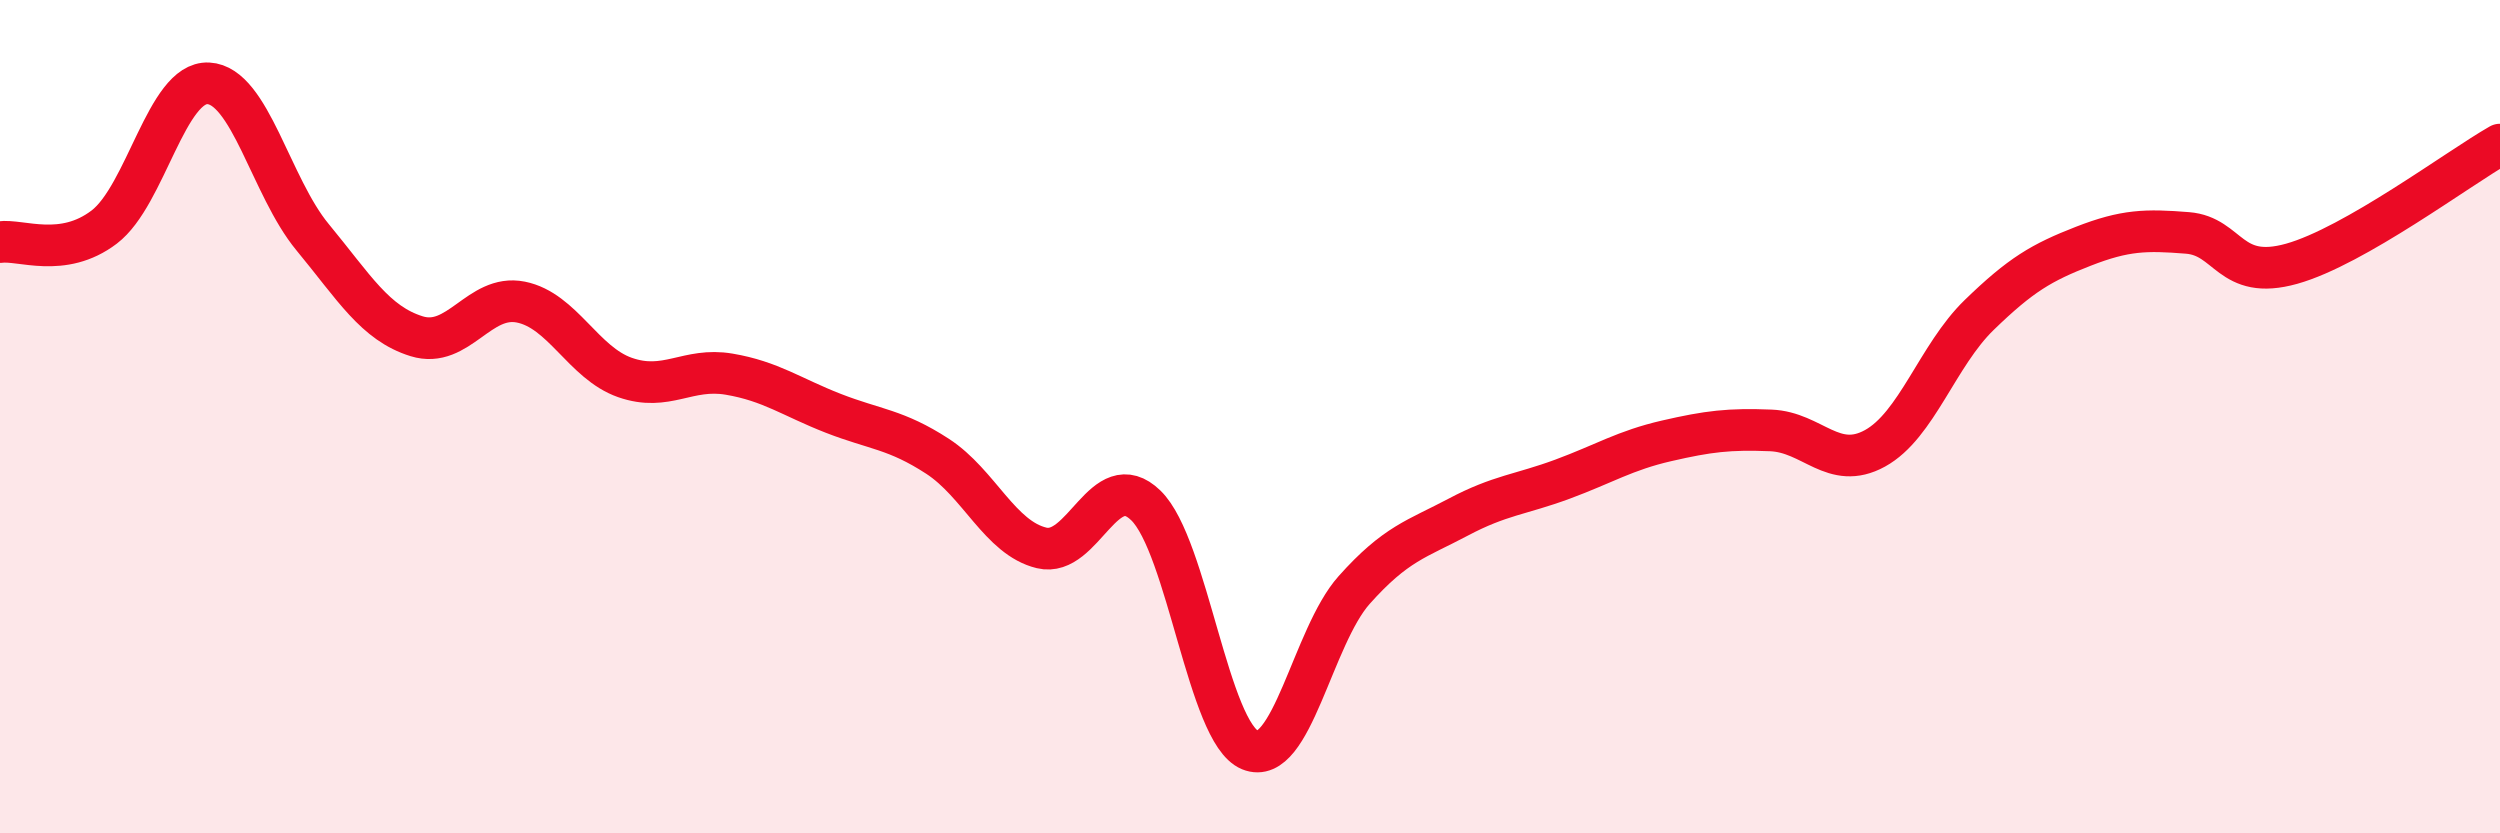
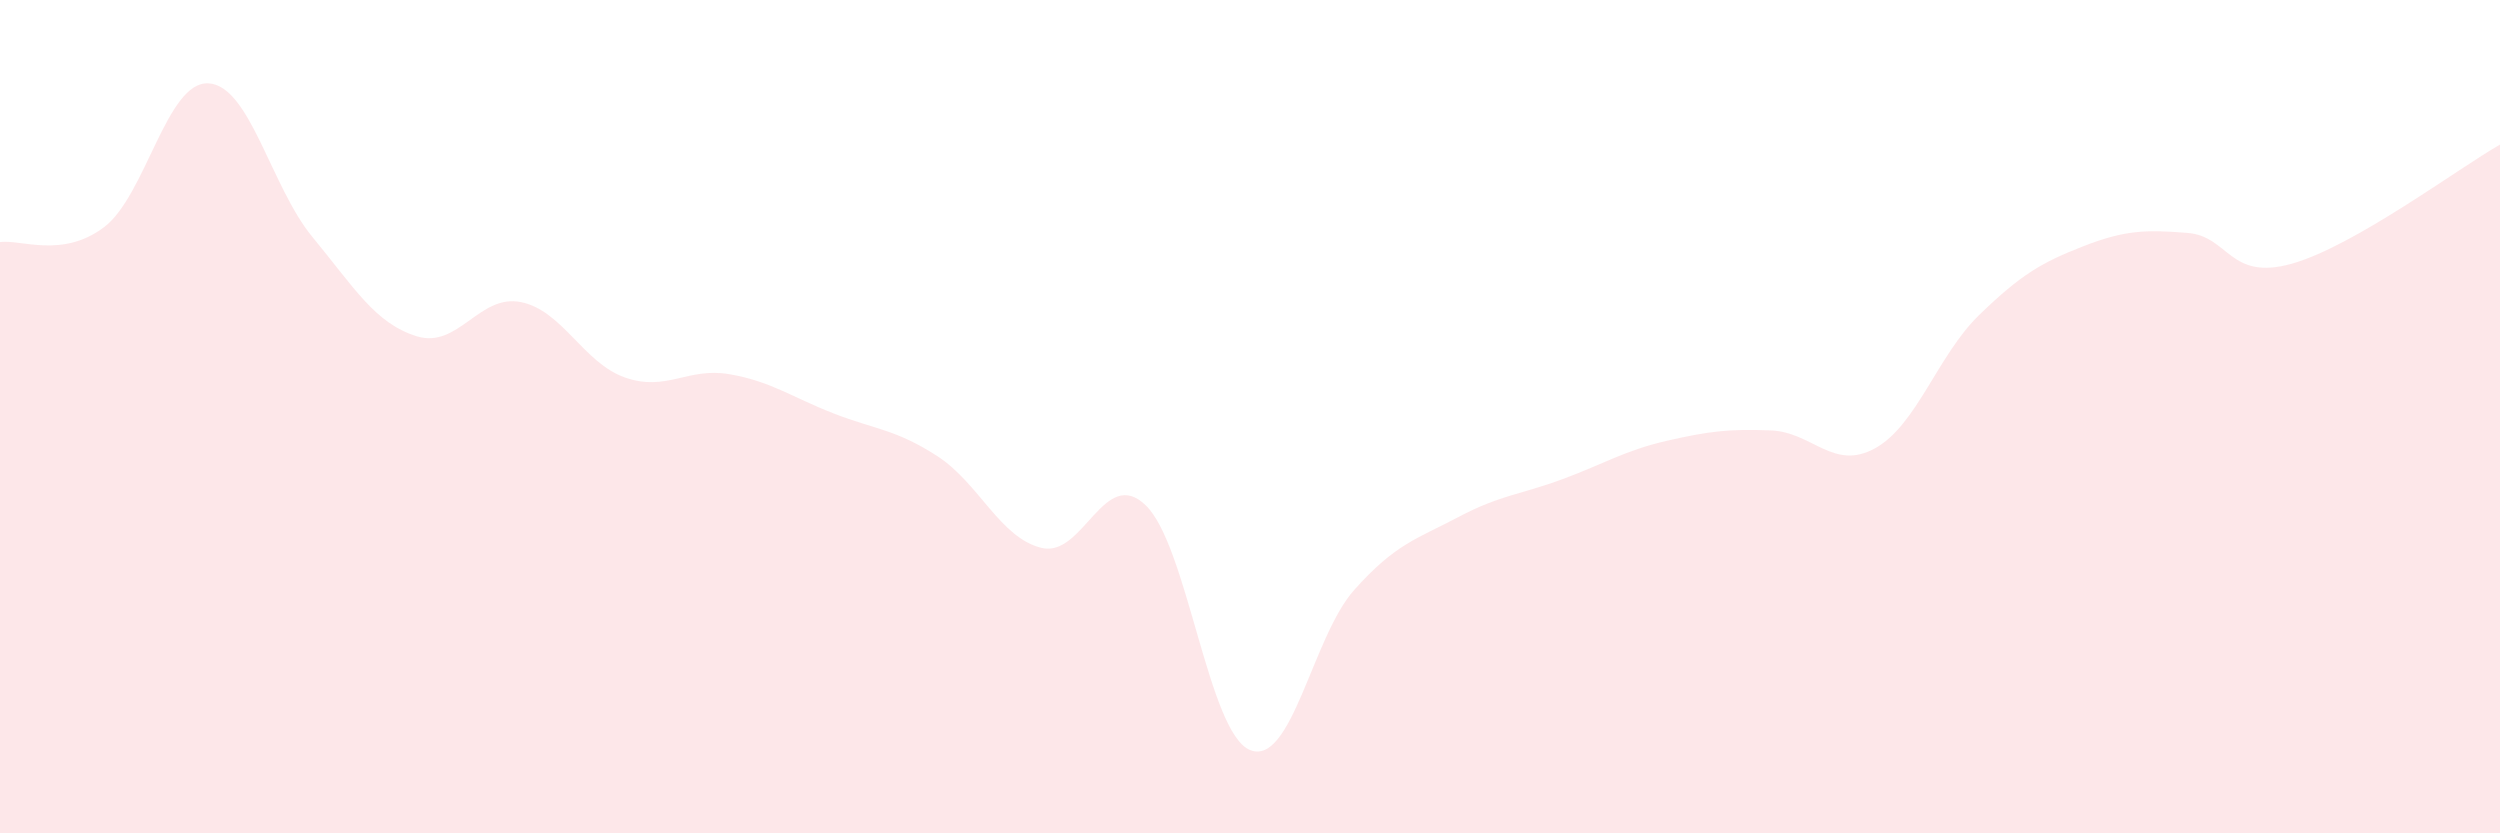
<svg xmlns="http://www.w3.org/2000/svg" width="60" height="20" viewBox="0 0 60 20">
  <path d="M 0,5.81 C 0.5,5.74 1.5,6.21 2.5,5.45 C 3.5,4.69 4,1.95 5,2 C 6,2.05 6.5,4.48 7.5,5.69 C 8.5,6.9 9,7.76 10,8.07 C 11,8.38 11.5,7.05 12.5,7.25 C 13.5,7.45 14,8.71 15,9.06 C 16,9.41 16.5,8.81 17.5,8.98 C 18.5,9.15 19,9.53 20,9.92 C 21,10.31 21.5,10.3 22.5,10.95 C 23.5,11.6 24,12.91 25,13.15 C 26,13.39 26.5,11.16 27.5,12.13 C 28.5,13.1 29,17.59 30,18 C 31,18.41 31.5,15.28 32.5,14.16 C 33.5,13.04 34,12.94 35,12.41 C 36,11.88 36.5,11.87 37.5,11.5 C 38.5,11.13 39,10.81 40,10.58 C 41,10.35 41.5,10.29 42.5,10.33 C 43.5,10.37 44,11.31 45,10.76 C 46,10.21 46.5,8.53 47.5,7.56 C 48.5,6.59 49,6.3 50,5.91 C 51,5.52 51.5,5.51 52.5,5.59 C 53.5,5.67 53.5,6.75 55,6.33 C 56.5,5.91 59,4.04 60,3.47L60 20L0 20Z" fill="#EB0A25" opacity="0.1" stroke-linecap="round" stroke-linejoin="round" />
-   <path d="M 0,5.81 C 0.5,5.74 1.5,6.21 2.5,5.45 C 3.5,4.69 4,1.95 5,2 C 6,2.05 6.5,4.48 7.5,5.69 C 8.5,6.9 9,7.76 10,8.07 C 11,8.38 11.5,7.05 12.5,7.25 C 13.5,7.45 14,8.71 15,9.06 C 16,9.41 16.5,8.81 17.5,8.98 C 18.5,9.15 19,9.53 20,9.92 C 21,10.31 21.5,10.3 22.5,10.95 C 23.5,11.6 24,12.91 25,13.15 C 26,13.39 26.5,11.16 27.5,12.13 C 28.5,13.1 29,17.59 30,18 C 31,18.41 31.5,15.28 32.5,14.16 C 33.5,13.04 34,12.94 35,12.41 C 36,11.88 36.5,11.87 37.5,11.5 C 38.5,11.13 39,10.81 40,10.58 C 41,10.35 41.5,10.29 42.5,10.33 C 43.5,10.37 44,11.31 45,10.76 C 46,10.21 46.5,8.53 47.5,7.56 C 48.5,6.59 49,6.3 50,5.91 C 51,5.52 51.5,5.51 52.5,5.59 C 53.5,5.67 53.5,6.75 55,6.33 C 56.5,5.91 59,4.04 60,3.47" stroke="#EB0A25" stroke-width="1" fill="none" stroke-linecap="round" stroke-linejoin="round" />
</svg>